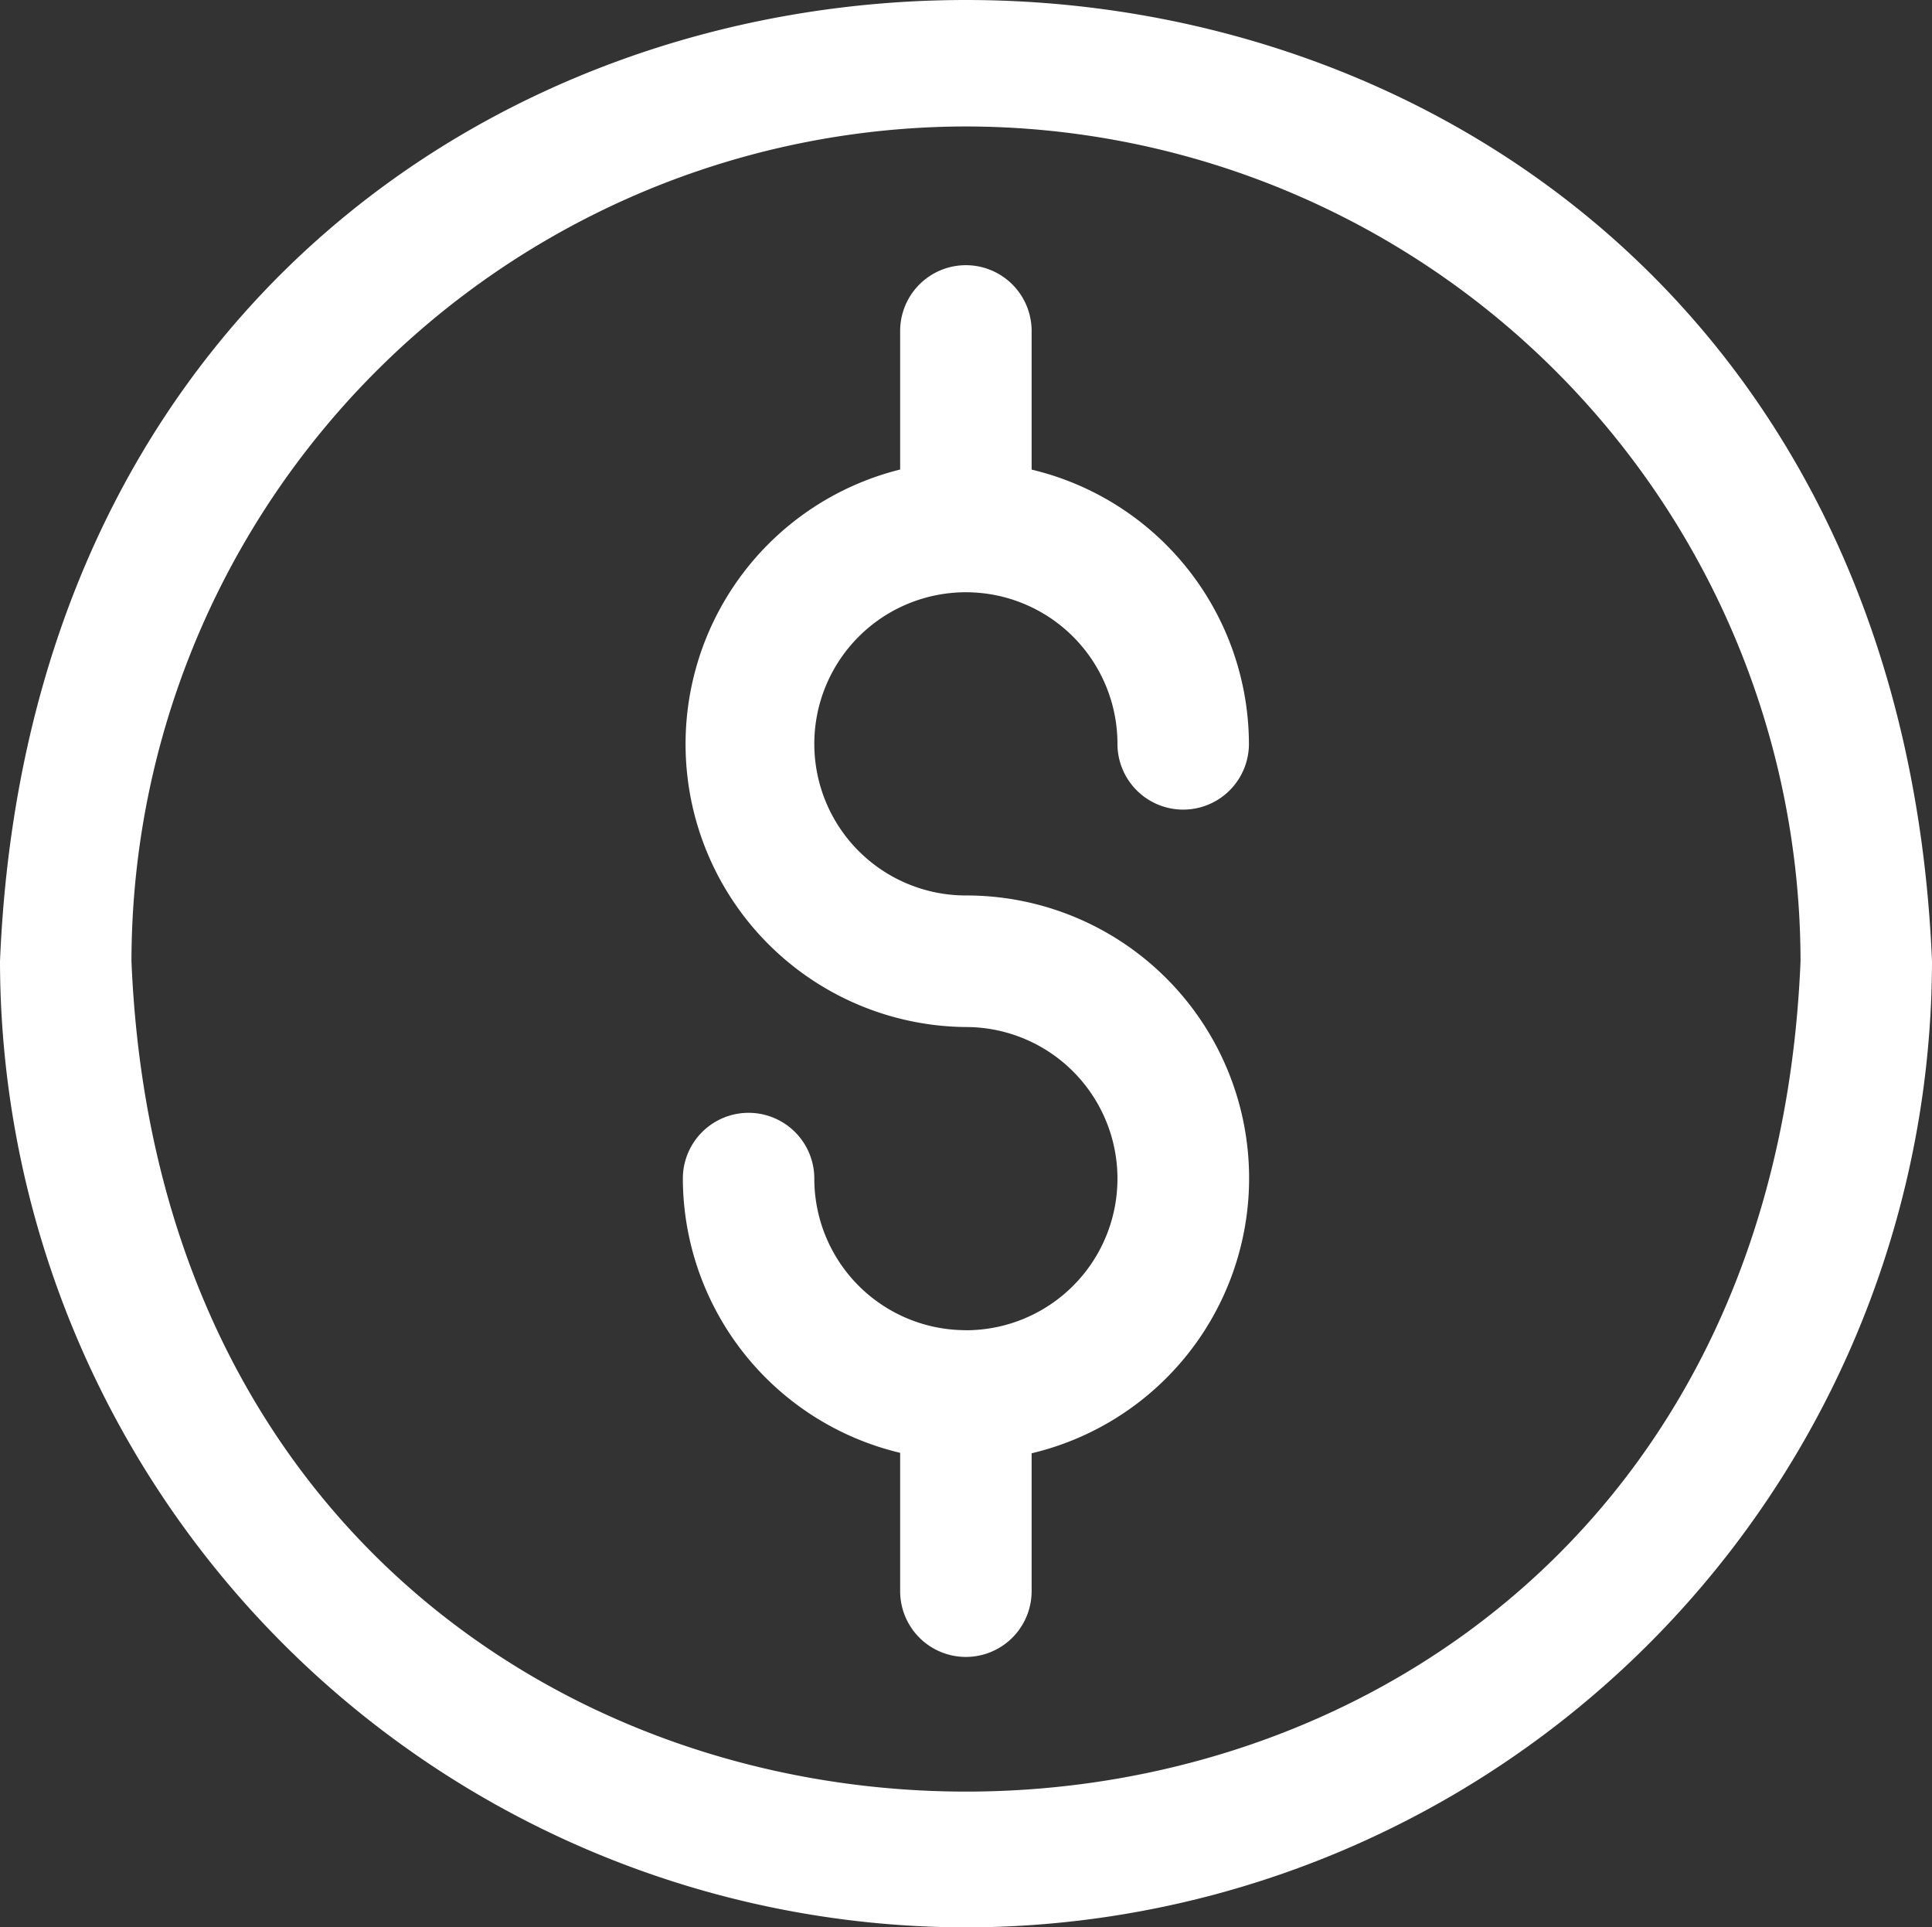
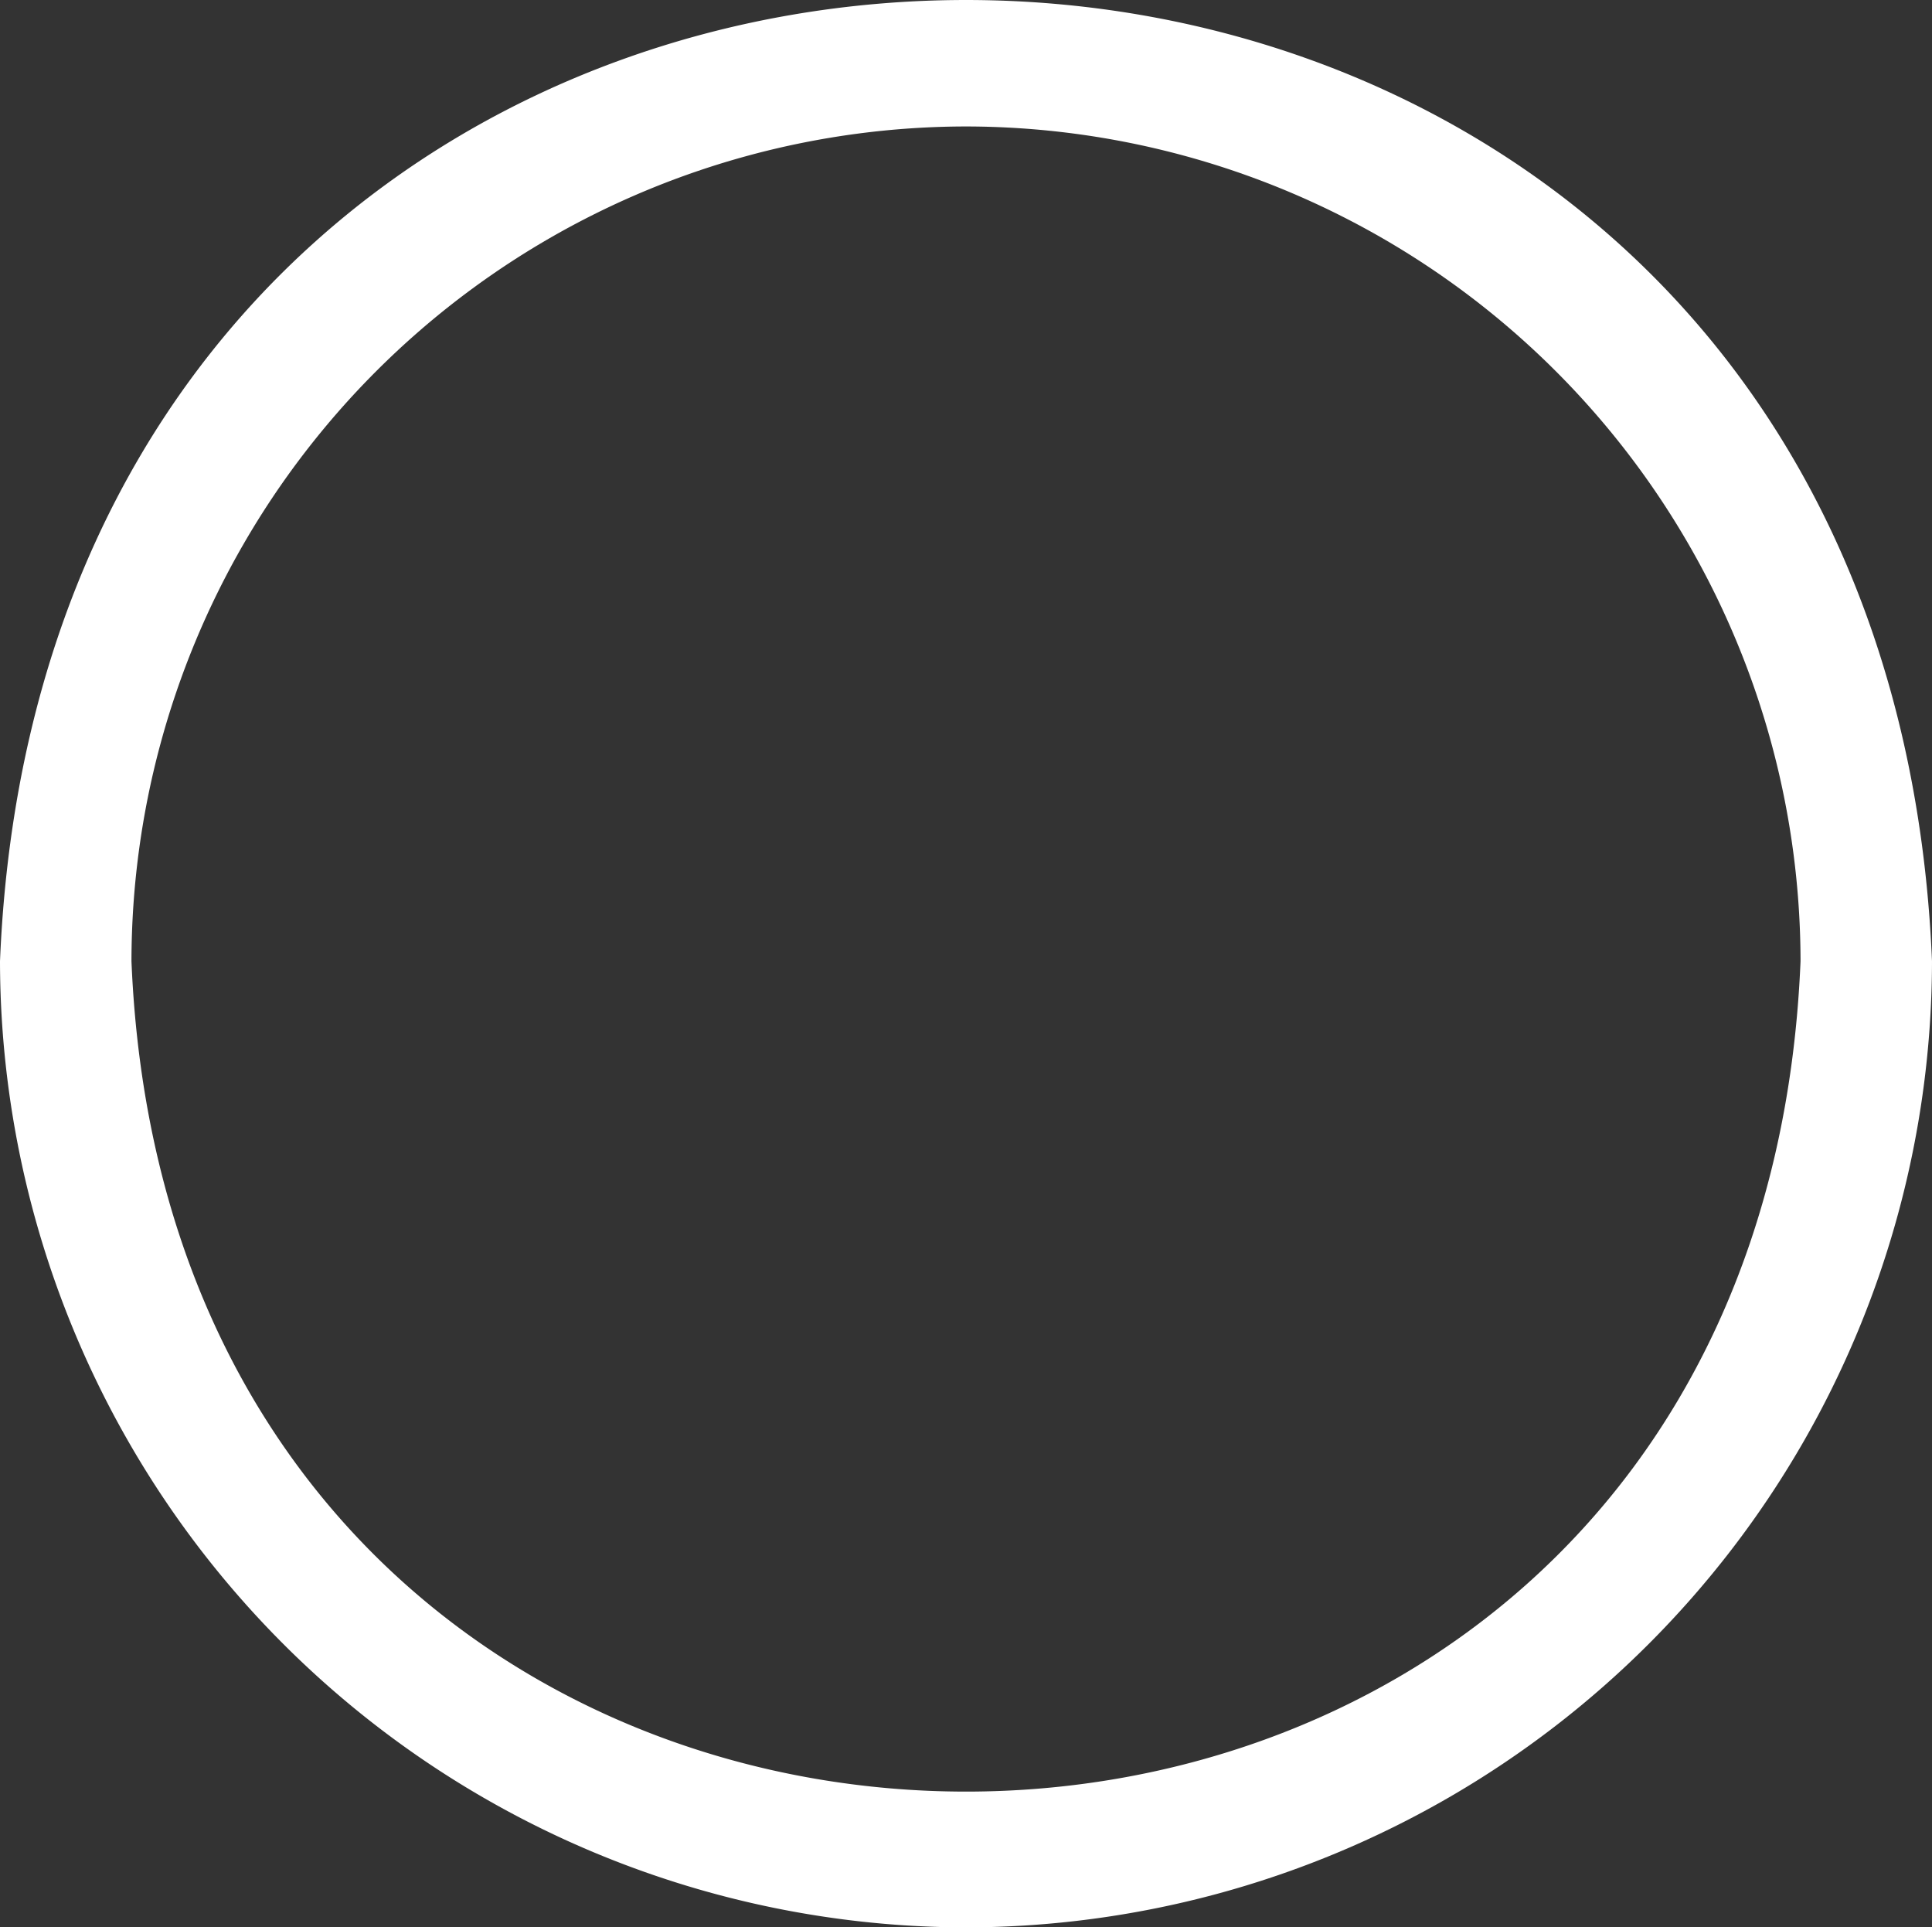
<svg xmlns="http://www.w3.org/2000/svg" width="25.365" height="25.299" viewBox="0 0 25.365 25.299">
  <rect x="0" y="0" width="25.365" height="25.299" fill="#333333" stroke="none" />
  <g id="Group_105559" data-name="Group 105559" transform="translate(-968 -3603)">
    <path id="Path_78343" data-name="Path 78343" d="M19.682,35.824A12.7,12.7,0,0,0,32.365,23.142c-.7-16.825-24.671-16.82-25.365,0A12.7,12.7,0,0,0,19.682,35.824Zm0-23.639A10.969,10.969,0,0,1,30.639,23.142c-.6,14.535-21.313,14.531-21.913,0A10.969,10.969,0,0,1,19.682,12.185Z" transform="translate(961 3592.475)" fill="#fff" />
-     <path id="Path_78344" data-name="Path 78344" d="M21.1,28.537a1.989,1.989,0,0,1-1.986-1.99.863.863,0,1,0-1.726,0,3.711,3.711,0,0,0,2.853,3.6v1.816a.863.863,0,0,0,1.726,0V30.153a3.711,3.711,0,0,0-.867-7.322,1.99,1.99,0,1,1,1.994-1.99.863.863,0,1,0,1.726,0,3.711,3.711,0,0,0-2.853-3.6v-1.82a.863.863,0,1,0-1.726,0v1.819a3.714,3.714,0,0,0,.867,7.318,1.99,1.99,0,1,1-.008,3.98Z" transform="translate(959.577 3591.923)" fill="#fff" />
  </g>
</svg>